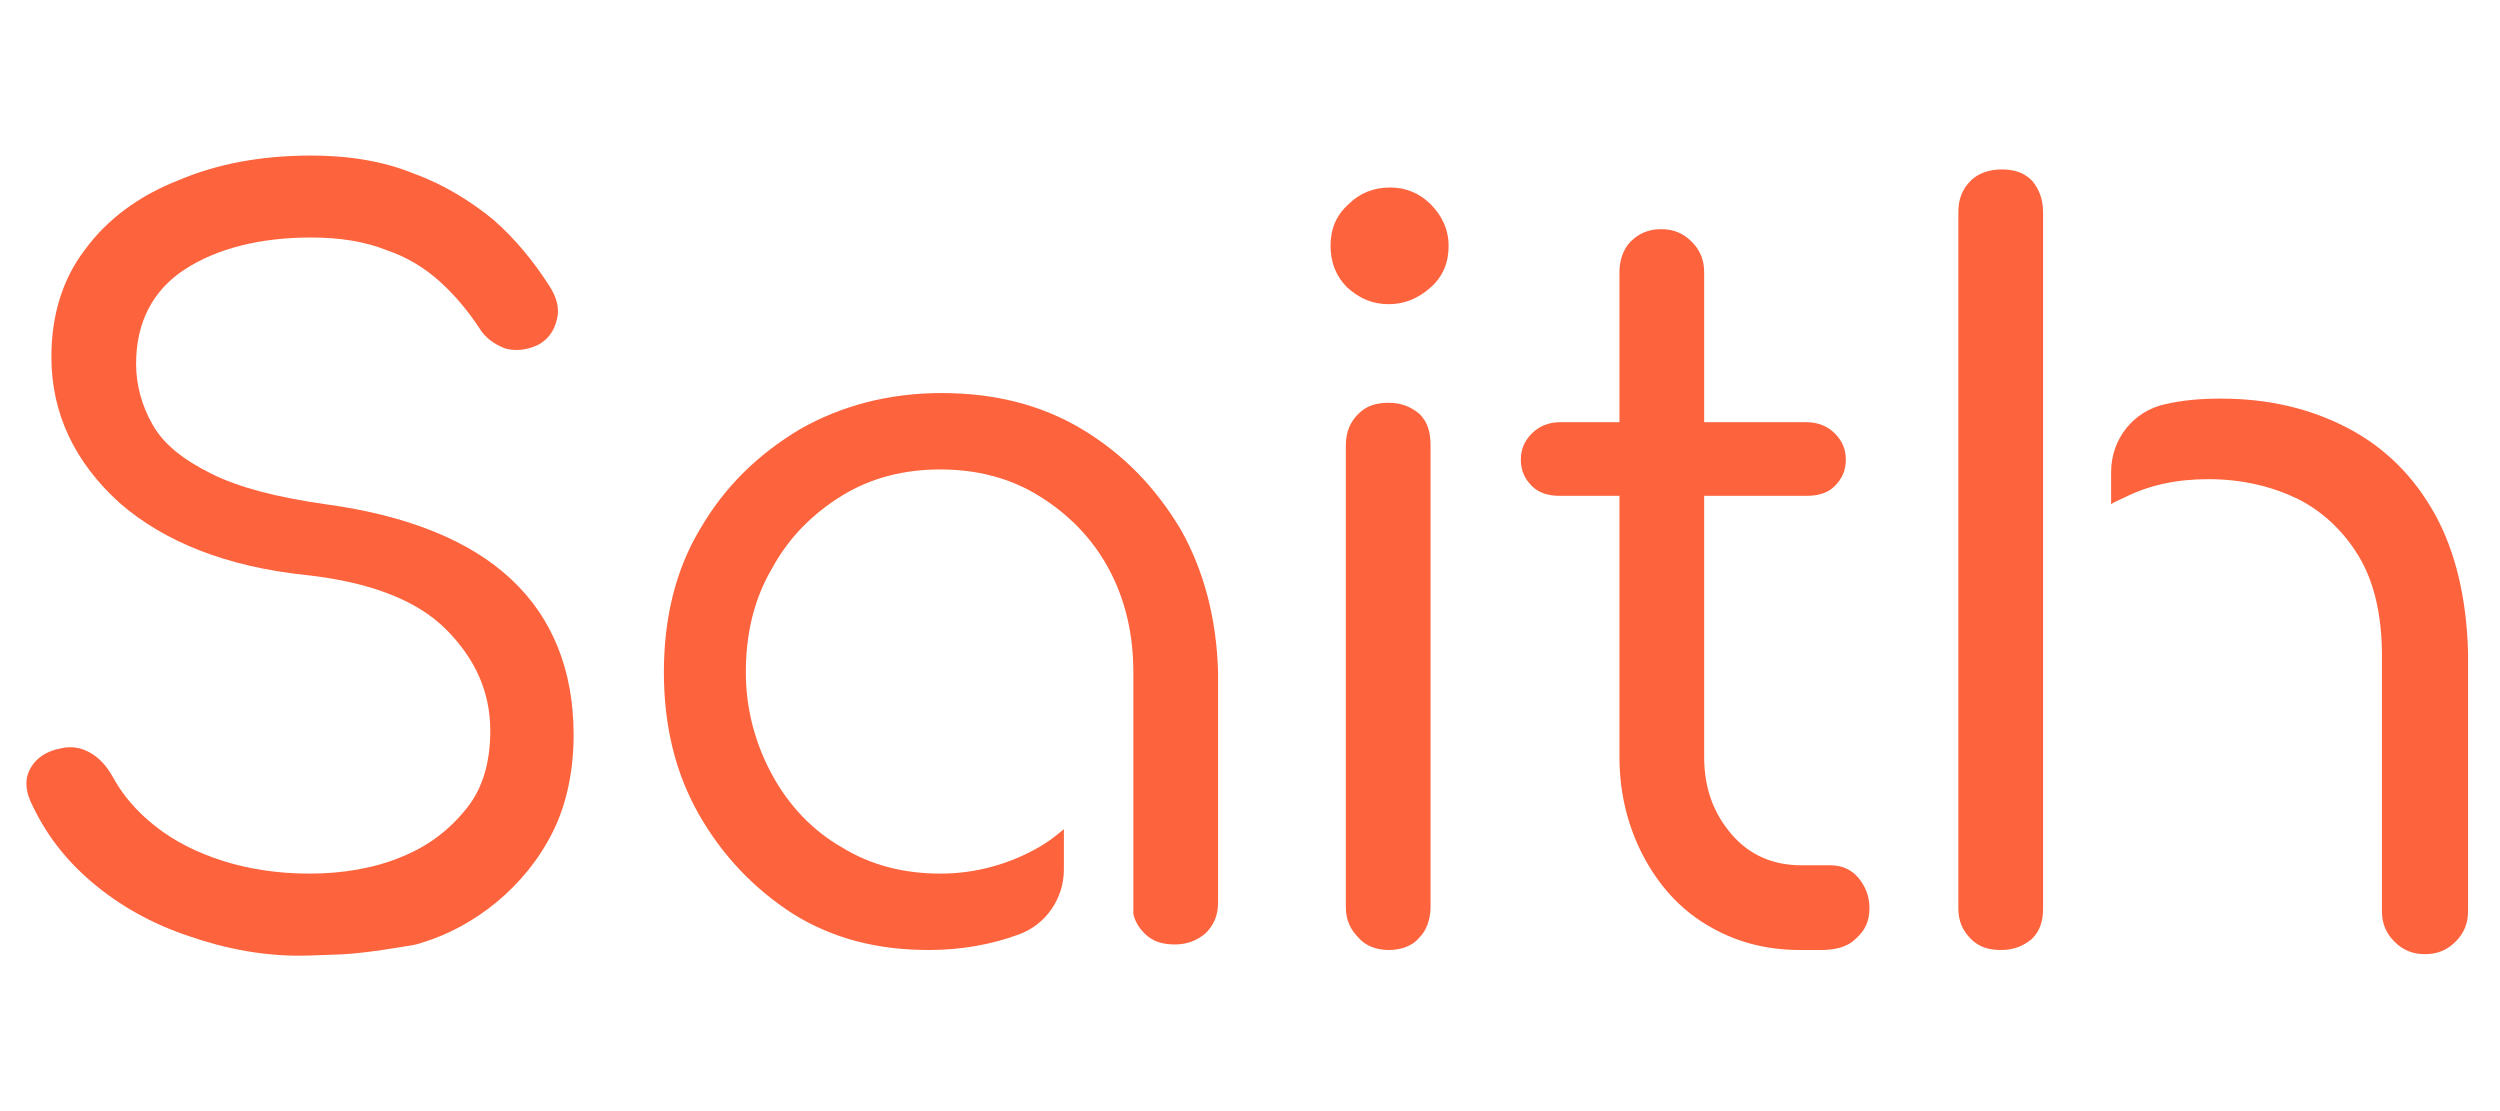
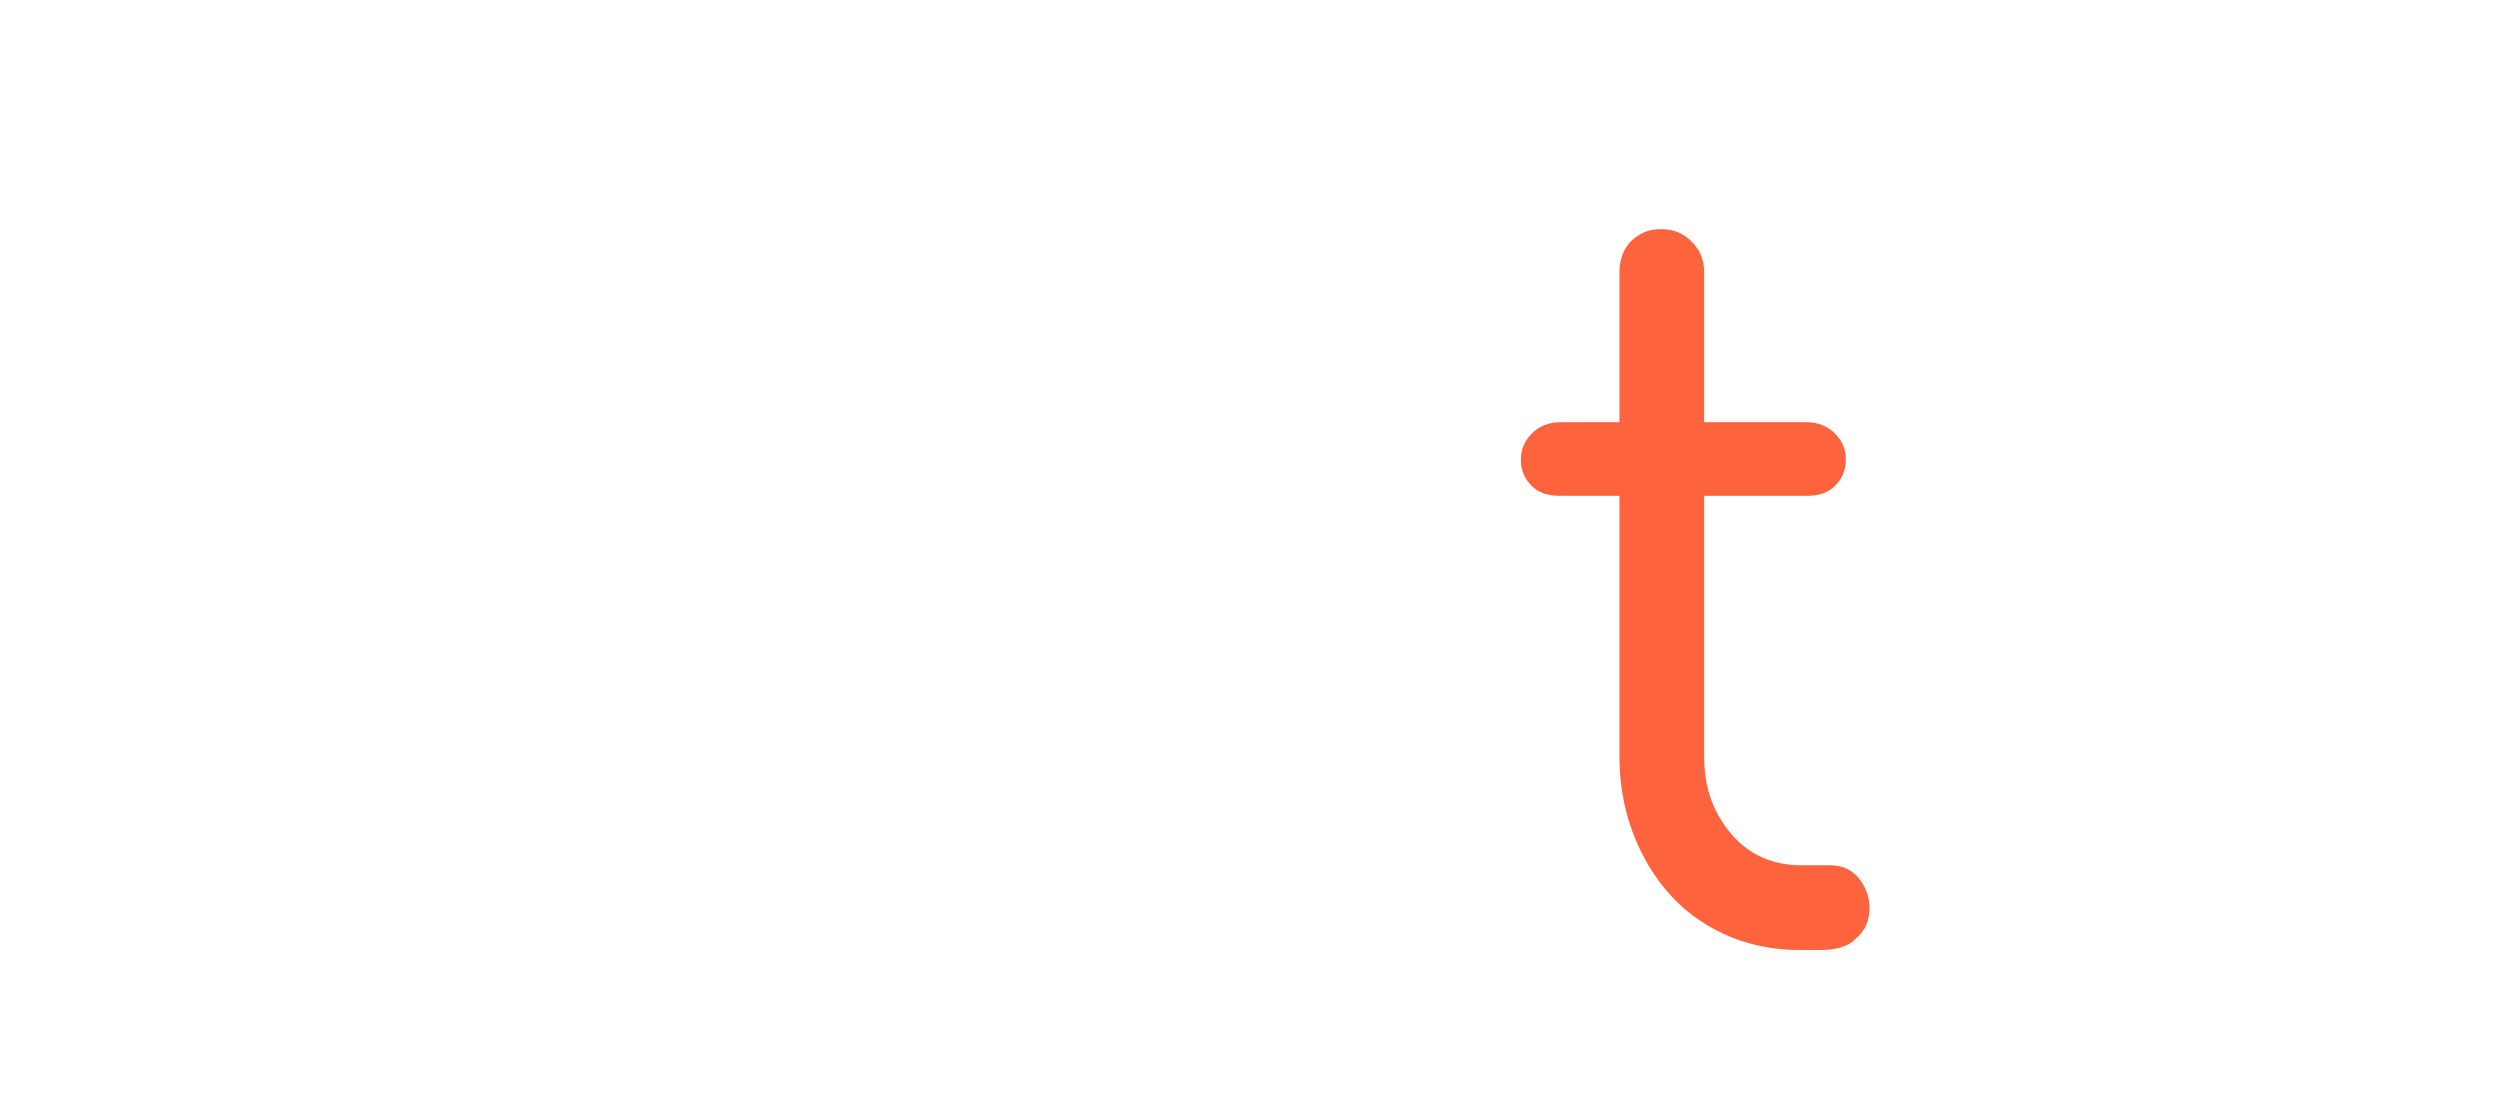
<svg xmlns="http://www.w3.org/2000/svg" version="1.1" id="Layer_1" x="0px" y="0px" viewBox="0 0 180 80" style="enable-background:new 0 0 180 80;" xml:space="preserve">
  <style type="text/css">
	.st0{fill:#FD633C;}
</style>
-   <path class="st0" d="M22.2,68.8c-3.1,0.1-6-0.5-8.6-1.4c-2.7-0.9-5-2.2-7-3.9c-2-1.7-3.4-3.6-4.4-5.8c-0.4-0.9-0.4-1.7,0-2.4  s1.1-1.2,2.1-1.4c0.8-0.2,1.5-0.1,2.2,0.3c0.7,0.4,1.2,1,1.6,1.7c0.7,1.3,1.7,2.5,3.1,3.6s3,1.9,4.9,2.5s4,0.9,6.2,0.9  c2.4,0,4.7-0.4,6.6-1.2c2-0.8,3.5-2,4.7-3.5s1.7-3.4,1.7-5.6c0-2.8-1.1-5.2-3.2-7.3s-5.5-3.4-10.1-3.9c-5.7-0.6-10.2-2.4-13.4-5.2  c-3.2-2.9-4.9-6.4-4.9-10.5c0-3,0.8-5.6,2.4-7.7c1.6-2.2,3.9-3.9,6.7-5c2.8-1.2,6-1.8,9.6-1.8c2.7,0,5.2,0.4,7.4,1.3  c2.2,0.8,4.1,2,5.7,3.3c1.6,1.4,2.9,3,4,4.7c0.6,0.9,0.8,1.7,0.6,2.5s-0.6,1.4-1.3,1.8c-0.8,0.4-1.6,0.5-2.4,0.3  c-0.8-0.3-1.5-0.8-1.9-1.5c-0.8-1.2-1.7-2.3-2.8-3.3c-1.1-1-2.4-1.8-3.9-2.3c-1.5-0.6-3.3-0.9-5.4-0.9c-3.7,0-6.8,0.8-9.1,2.3  s-3.5,3.8-3.5,6.8c0,1.5,0.4,3,1.2,4.4s2.2,2.5,4.2,3.5s4.7,1.7,8.2,2.2c5.9,0.8,10.4,2.6,13.4,5.4c3,2.8,4.5,6.6,4.5,11.2  c0,2.6-0.5,5-1.5,7s-2.4,3.7-4.1,5.1c-1.6,1.3-3.4,2.3-5.4,2.9c-0.6,0.2-1,0.2-1.5,0.3C25.1,68.8,24.6,68.7,22.2,68.8z" />
-   <path class="st0" d="M100,21.9c-1.2,0-2.1-0.4-3-1.2c-0.8-0.8-1.2-1.8-1.2-3s0.4-2.2,1.3-3c0.8-0.8,1.8-1.2,3-1.2  c1.1,0,2.1,0.4,2.9,1.2s1.3,1.8,1.3,3s-0.4,2.2-1.3,3C102.1,21.5,101.1,21.9,100,21.9z M100,68.4c-0.9,0-1.7-0.3-2.2-0.9  c-0.6-0.6-0.9-1.3-0.9-2.2V32.1c0-1,0.3-1.7,0.9-2.3S99.1,29,100,29s1.6,0.3,2.2,0.8c0.6,0.6,0.8,1.3,0.8,2.3v33.2  c0,0.9-0.3,1.7-0.8,2.2C101.7,68.1,100.9,68.4,100,68.4z" />
  <path class="st0" d="M112.3,35.7c-0.8,0-1.5-0.2-2-0.7s-0.8-1.1-0.8-1.9c0-0.8,0.3-1.4,0.8-1.9s1.2-0.8,2-0.8h17.8  c0.8,0,1.5,0.3,2,0.8s0.8,1.1,0.8,1.9s-0.3,1.4-0.8,1.9s-1.2,0.7-2,0.7H112.3z M129.6,68.4c-2.5,0-4.7-0.6-6.7-1.8  c-2-1.2-3.5-2.9-4.6-5s-1.7-4.5-1.7-7.1V19.6c0-0.9,0.3-1.7,0.8-2.2c0.6-0.6,1.3-0.9,2.2-0.9s1.6,0.3,2.2,0.9s0.9,1.3,0.9,2.2v34.9  c0,2.3,0.7,4.1,2,5.6s3,2.2,5,2.2h2.1c0.8,0,1.5,0.3,2,0.9s0.8,1.3,0.8,2.2s-0.3,1.6-1,2.2c-0.6,0.6-1.5,0.8-2.5,0.8H129.6z" />
  <g>
-     <path class="st0" d="M147.1,34.1L147.1,34.1v-1.9V15.3c0-1-0.3-1.7-0.8-2.3c-0.6-0.6-1.3-0.8-2.2-0.8s-1.7,0.3-2.2,0.8   c-0.6,0.6-0.9,1.3-0.9,2.3v16.8v17.7v15.6c0,0.9,0.3,1.6,0.9,2.2c0.6,0.6,1.3,0.8,2.2,0.8s1.6-0.3,2.2-0.8c0.6-0.6,0.8-1.3,0.8-2.2   V49.8v-5.4c0-0.1,0-0.2,0-0.3V34.1z" />
-     <path class="st0" d="M175.3,37c-1.5-2.7-3.6-4.8-6.3-6.2s-5.7-2.1-9.1-2.1c-1.4,0-2.7,0.1-4,0.4c-2.3,0.5-3.9,2.5-3.9,4.9v2.3   c0.3-0.2,0.6-0.3,1-0.5c1.8-0.9,3.8-1.3,6-1.3c2.4,0,4.5,0.5,6.4,1.4c1.8,0.9,3.3,2.3,4.4,4.1c1.1,1.8,1.7,4.2,1.7,7.2v18.4   c0,0.9,0.3,1.6,0.9,2.2c0.6,0.6,1.3,0.9,2.2,0.9s1.6-0.3,2.2-0.9c0.6-0.6,0.9-1.3,0.9-2.2V47C177.6,43.1,176.8,39.7,175.3,37z" />
-   </g>
-   <path class="st0" d="M85,38.1c-1.8-3-4.1-5.4-7.1-7.2s-6.4-2.6-10.1-2.6c-3.8,0-7.2,0.9-10.2,2.6c-3,1.8-5.4,4.1-7.2,7.2  c-1.8,3-2.6,6.5-2.6,10.3s0.8,7.2,2.5,10.2s4,5.4,6.8,7.2c2.9,1.8,6.1,2.6,9.8,2.6c2.3,0,4.5-0.4,6.4-1.1c2-0.7,3.3-2.6,3.3-4.7  v-2.9c-0.6,0.5-1.1,0.9-1.8,1.3c-2.1,1.2-4.5,1.9-7.1,1.9s-5-0.6-7.1-1.9c-2.1-1.2-3.8-3-5-5.2s-1.9-4.7-1.9-7.4  c0-2.8,0.6-5.3,1.9-7.5c1.2-2.2,2.9-3.9,5-5.2s4.5-1.9,7.1-1.9s5,0.6,7.1,1.9c2.1,1.3,3.8,3,5,5.2s1.8,4.7,1.8,7.5  c0,0.4,0,0.8,0,1.1v16.3c0.1,0.5,0.4,1,0.8,1.4c0.6,0.6,1.3,0.8,2.2,0.8c0.9,0,1.6-0.3,2.2-0.8c0.6-0.6,0.9-1.3,0.9-2.2V48.4  C87.6,44.6,86.7,41.1,85,38.1z" />
+     </g>
</svg>